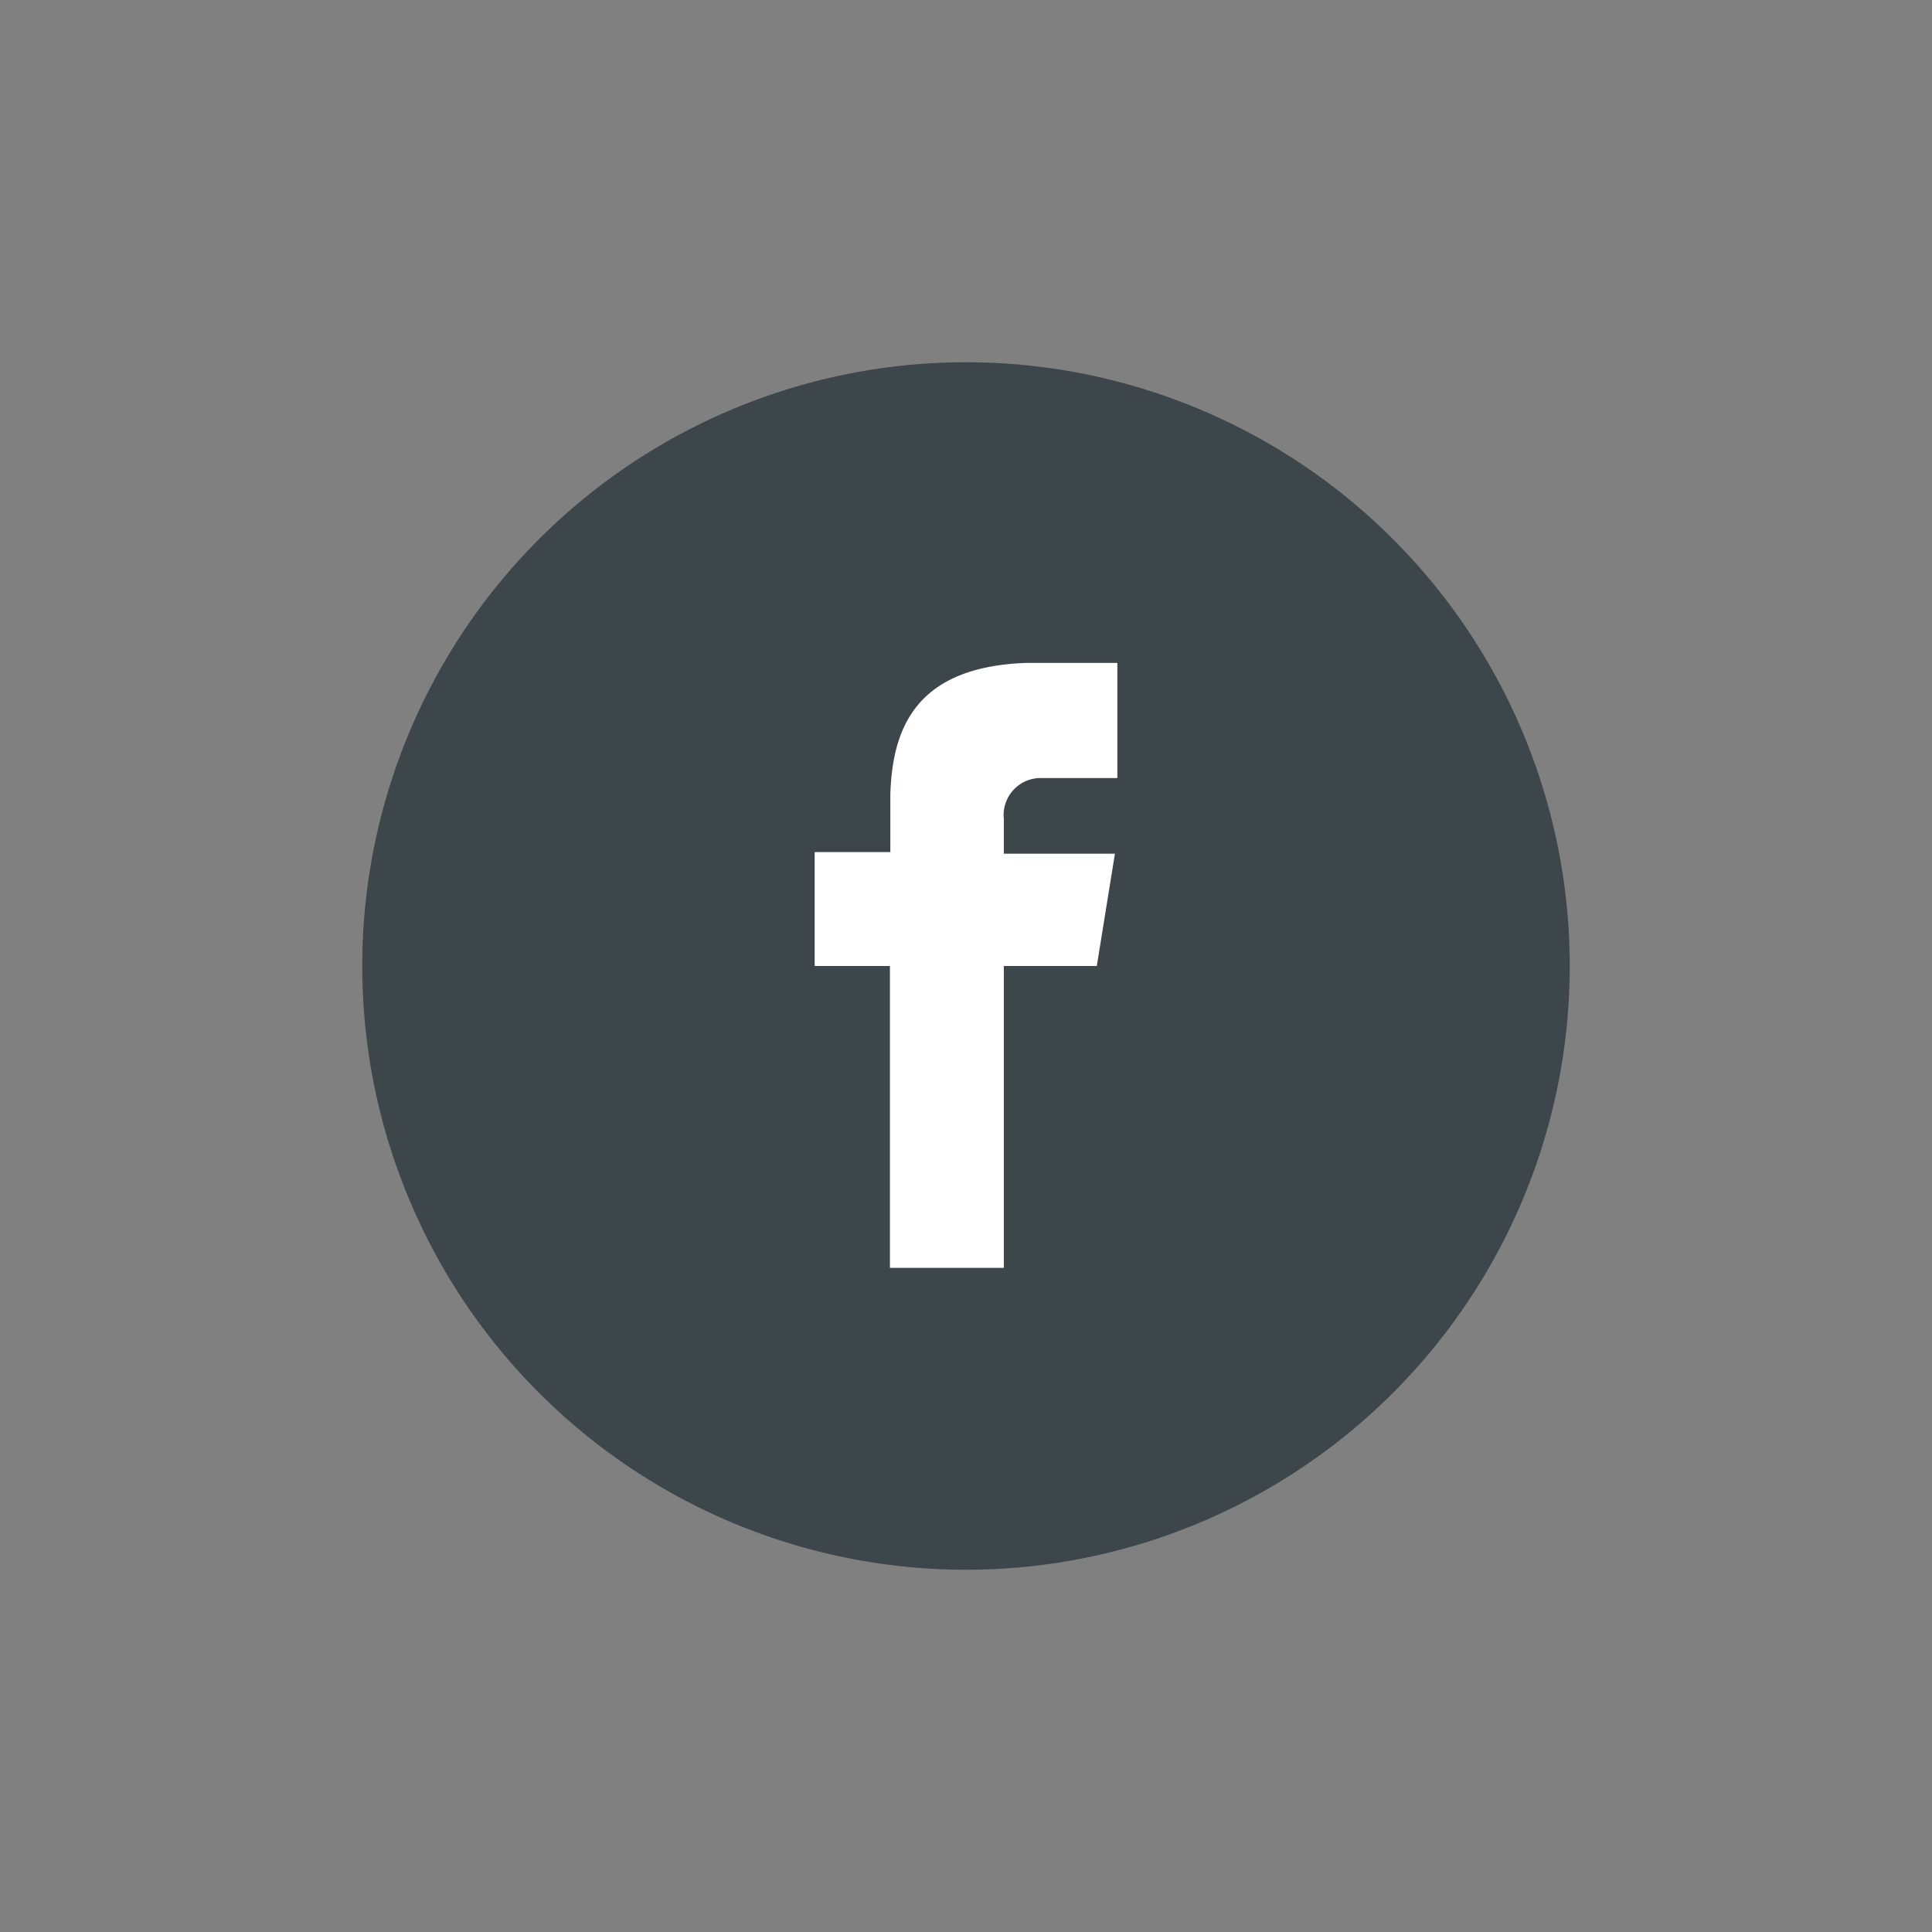
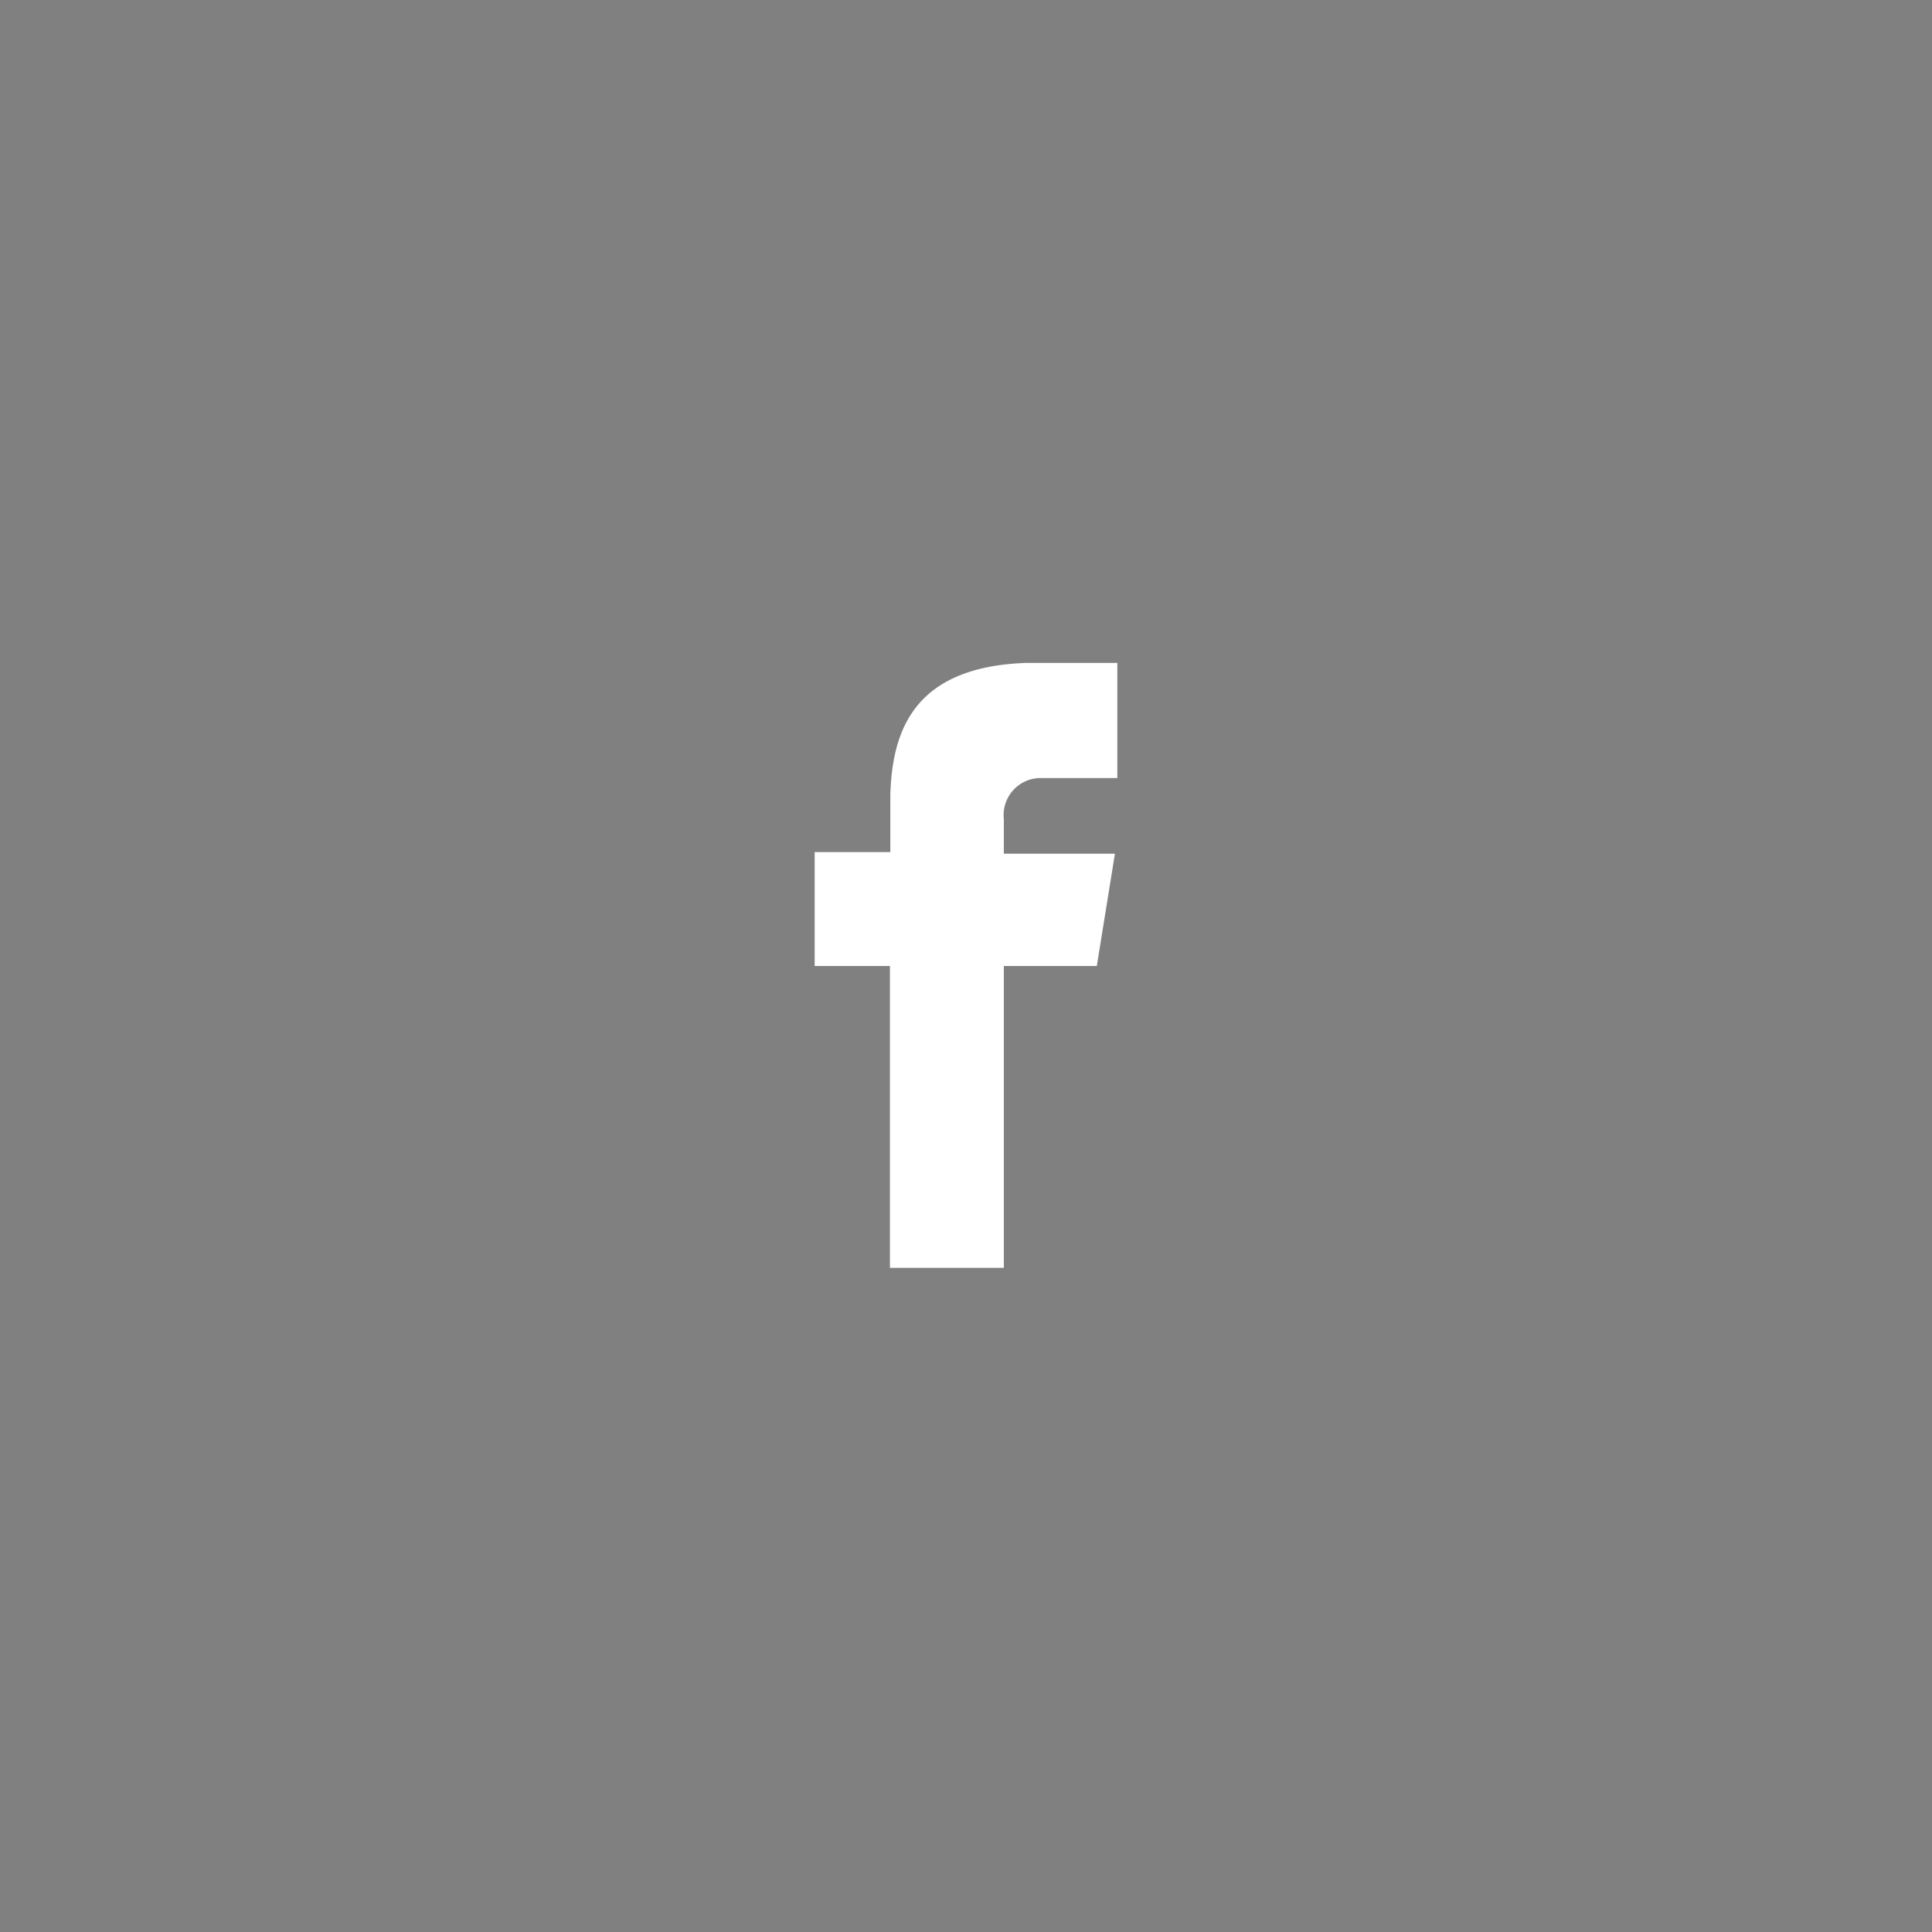
<svg xmlns="http://www.w3.org/2000/svg" id="圖層_1" data-name="圖層 1" viewBox="0 0 48 48">
  <rect x="0" y="0" width="48" height="48" fill="#808080" stroke="none" />
  <defs>
    <style>.cls-1{fill:#3c464b;}.cls-2{fill:#fff;}</style>
  </defs>
-   <path class="cls-1" d="M24,9A15,15,0,1,1,9,24,15,15,0,0,1,24,9Z" />
  <path class="cls-2" d="M25.83,19.33h1.93V16.47H25.49c-2.76.1-3.32,1.65-3.37,3.27h0v1.43H20.24V24h1.87v7.5h2.83V24h2.31l.45-2.79H24.94v-.86A.92.92,0,0,1,25.83,19.33Z" />
</svg>